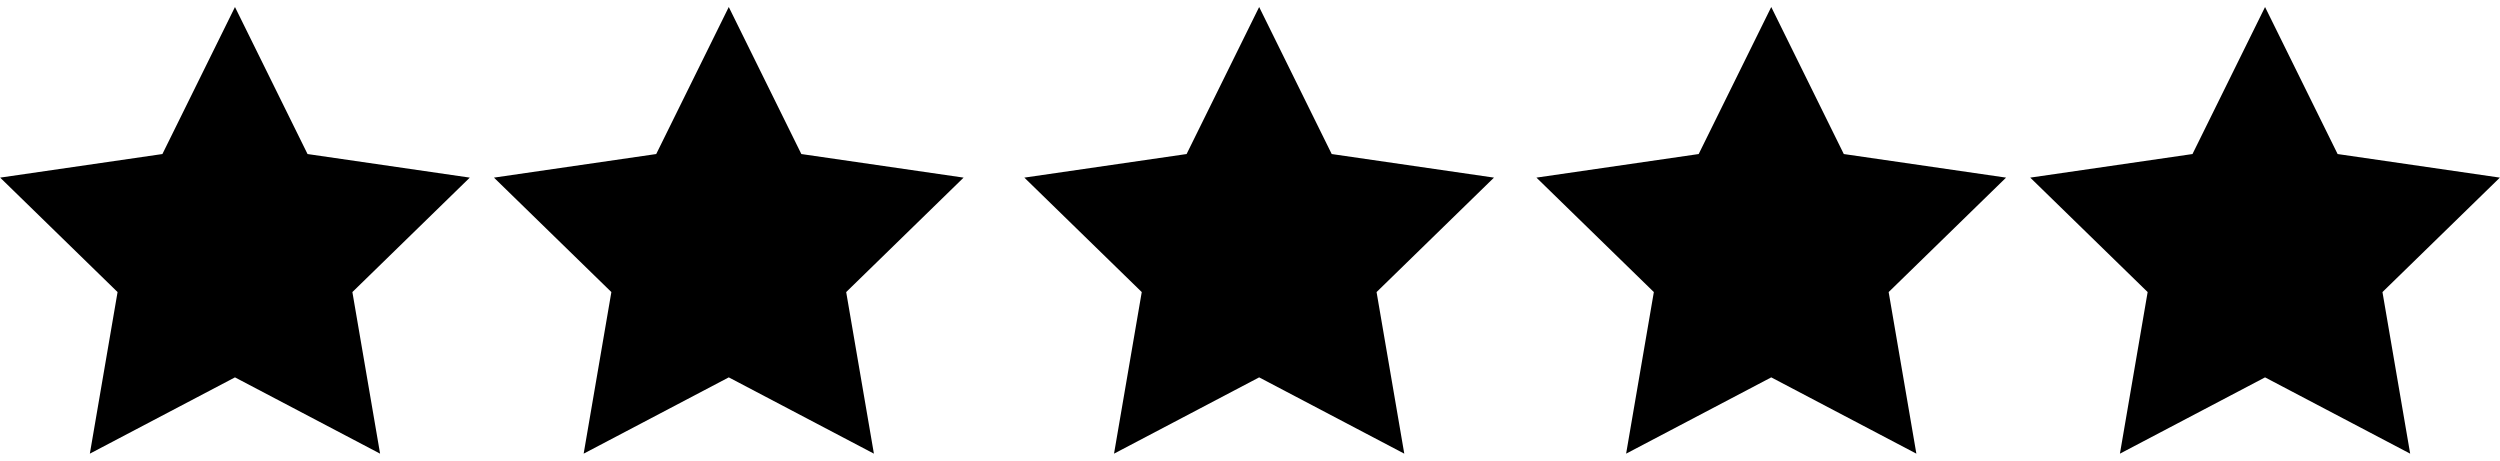
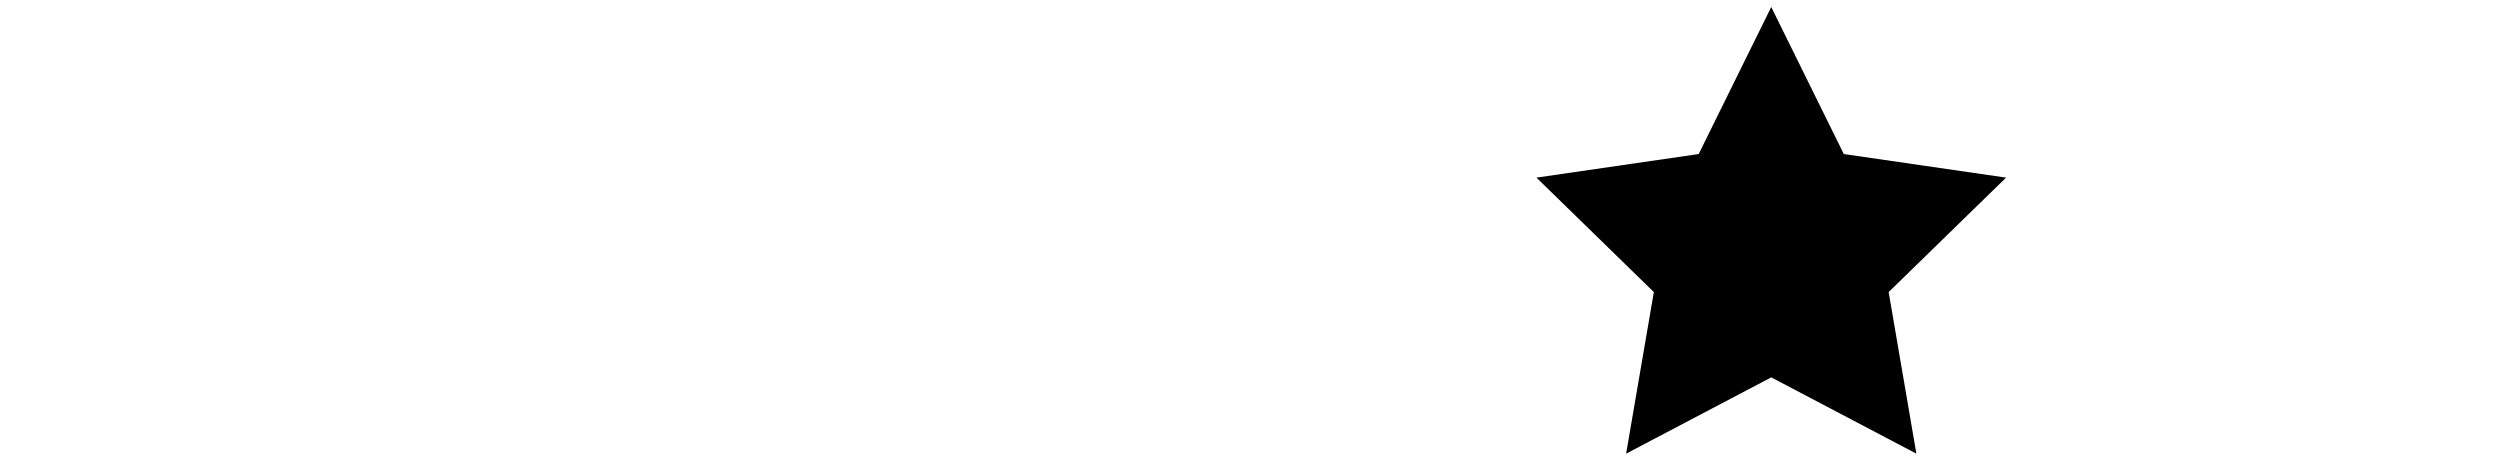
<svg xmlns="http://www.w3.org/2000/svg" width="190" height="35" viewBox="0 0 190 35" fill="none">
-   <path d="M17.858 28.68L6.828 34.478L8.935 22.197L0.012 13.499L12.343 11.707L17.858 0.533L23.373 11.707L35.704 13.499L26.781 22.197L28.887 34.478L17.858 28.68Z" fill="#C0F93F" style="fill:#C0F93F;fill:color(display-p3 0.753 0.977 0.247);fill-opacity:1;" />
-   <path d="M55.387 28.68L44.358 34.478L46.464 22.197L37.541 13.499L49.872 11.707L55.387 0.533L60.902 11.707L73.233 13.499L64.31 22.197L66.417 34.478L55.387 28.68Z" fill="#C0F93F" style="fill:#C0F93F;fill:color(display-p3 0.753 0.977 0.247);fill-opacity:1;" />
-   <path d="M95.696 28.68L84.666 34.478L86.773 22.197L77.85 13.499L90.181 11.707L95.696 0.533L101.21 11.707L113.542 13.499L104.619 22.197L106.725 34.478L95.696 28.68Z" fill="#C0F93F" style="fill:#C0F93F;fill:color(display-p3 0.753 0.977 0.247);fill-opacity:1;" />
  <path d="M134.615 28.68L123.585 34.478L125.692 22.197L116.769 13.499L129.1 11.707L134.615 0.533L140.129 11.707L152.461 13.499L143.538 22.197L145.644 34.478L134.615 28.68Z" fill="#C0F93F" style="fill:#C0F93F;fill:color(display-p3 0.753 0.977 0.247);fill-opacity:1;" />
-   <path d="M172.144 28.68L161.114 34.478L163.221 22.197L154.298 13.499L166.629 11.707L172.144 0.533L177.659 11.707L189.99 13.499L181.067 22.197L183.173 34.478L172.144 28.68Z" fill="#C0F93F" style="fill:#C0F93F;fill:color(display-p3 0.753 0.977 0.247);fill-opacity:1;" />
</svg>